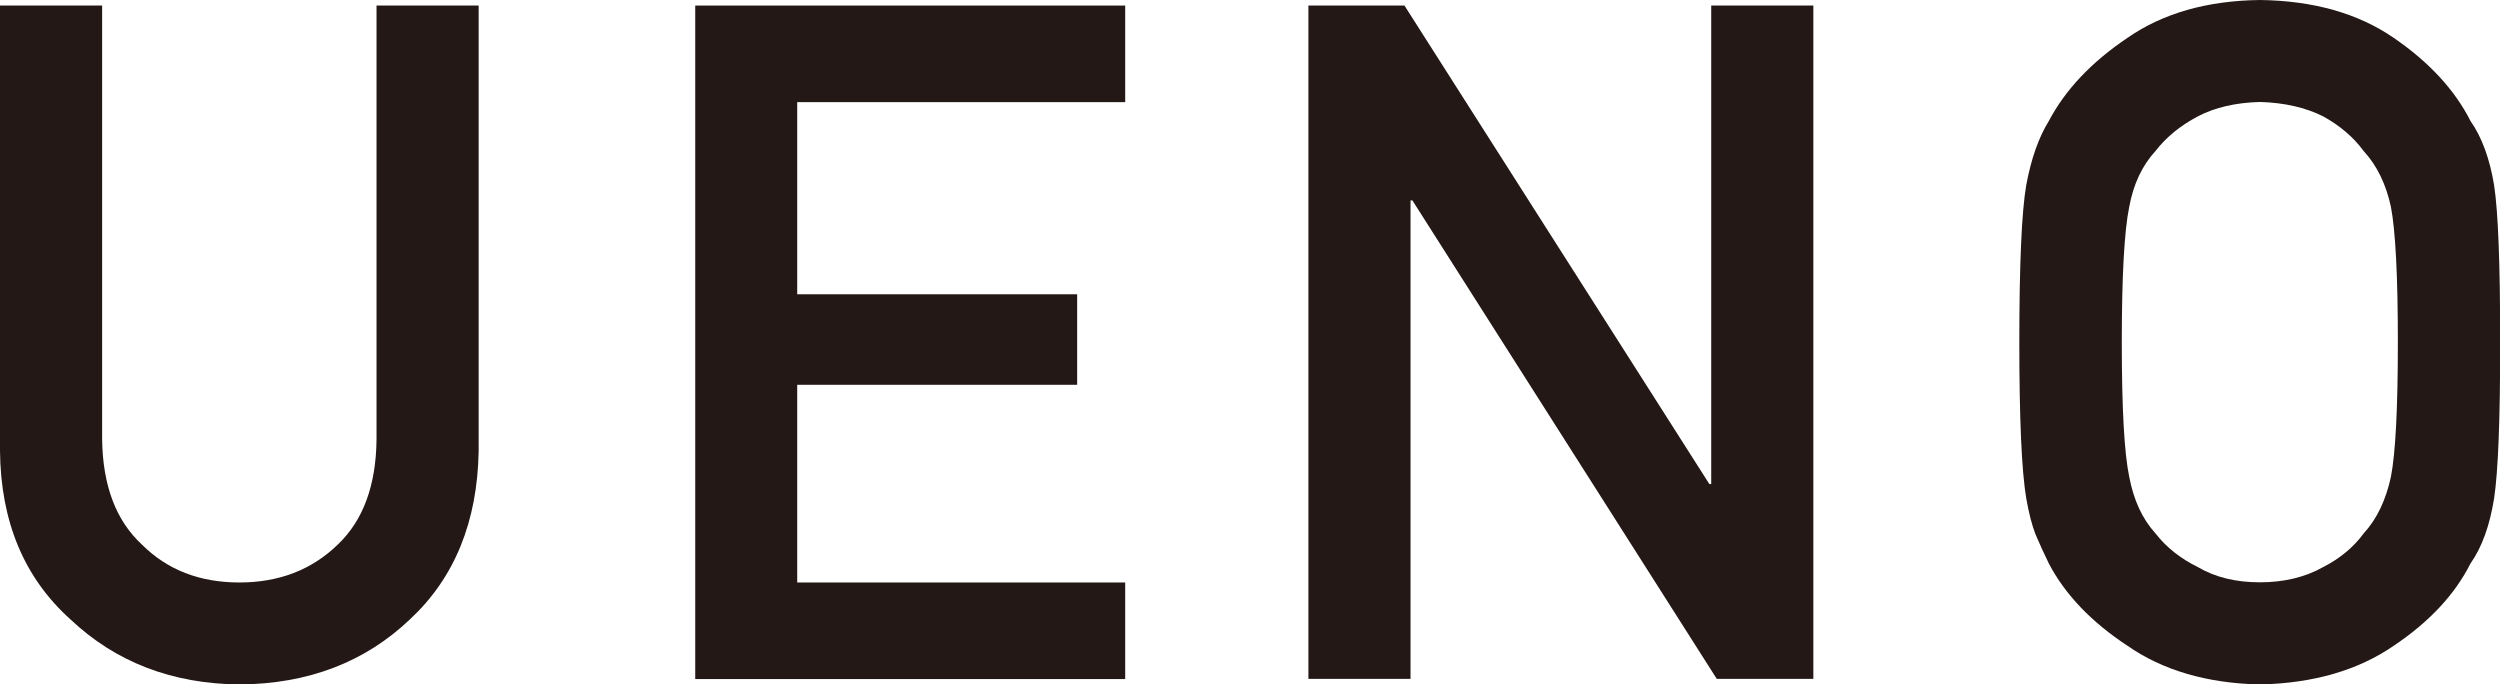
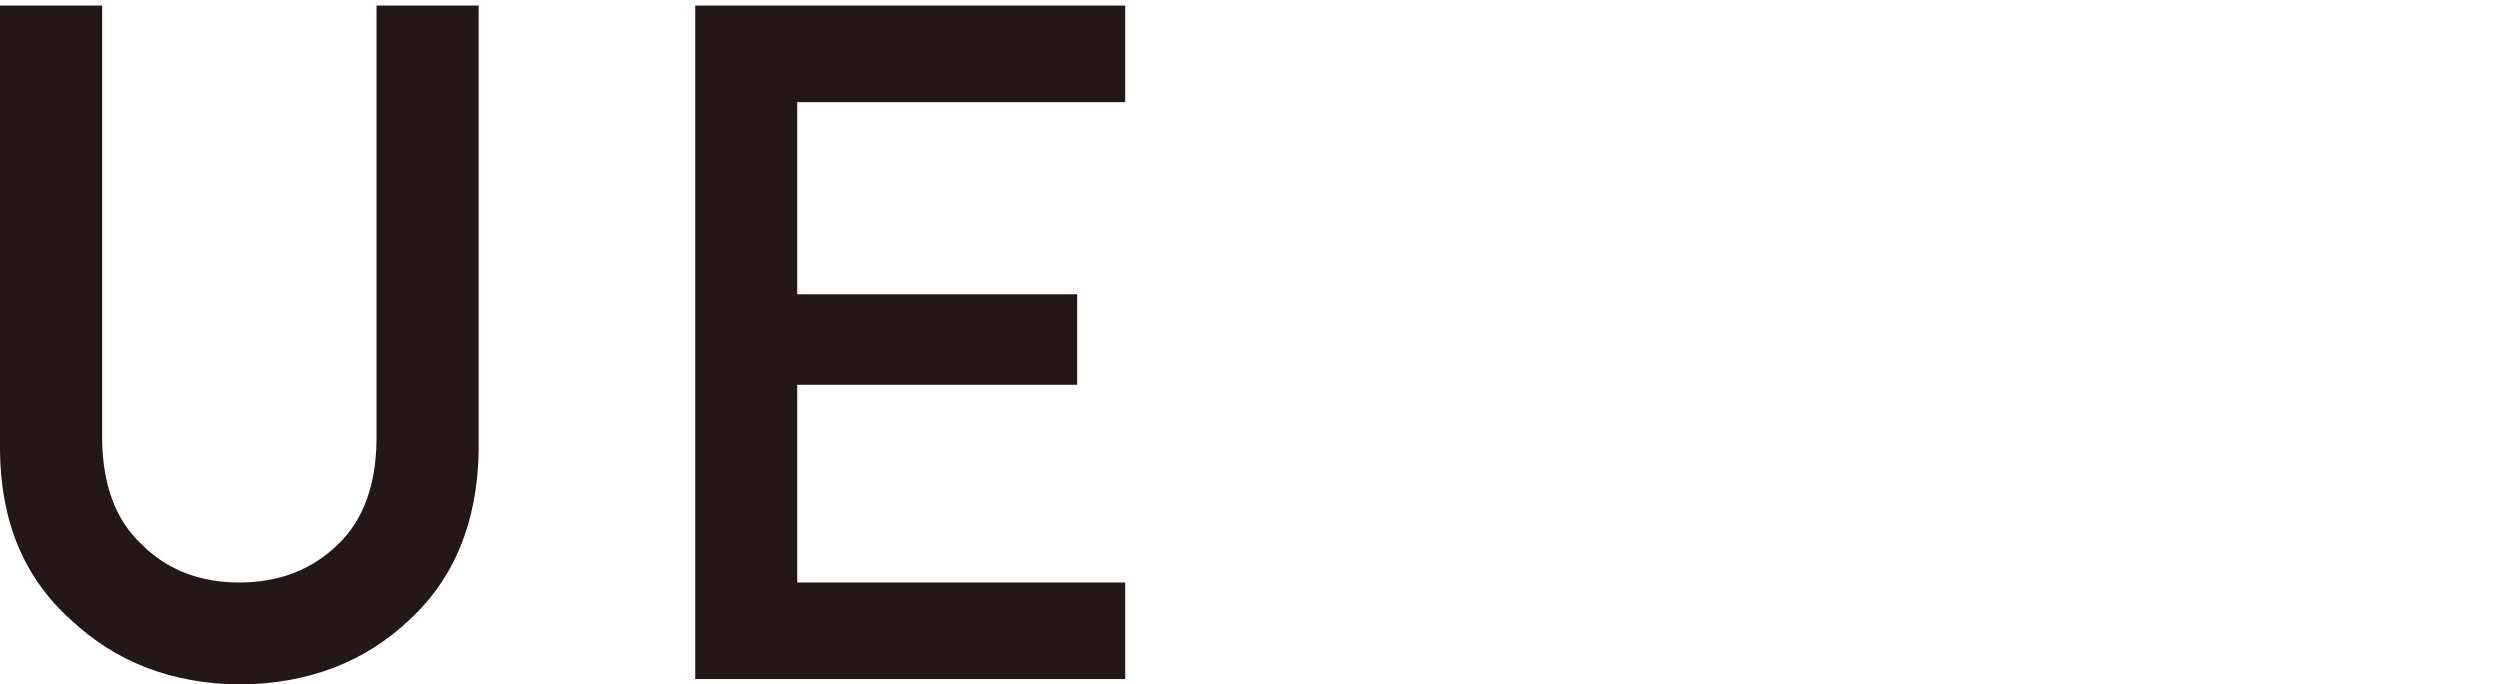
<svg xmlns="http://www.w3.org/2000/svg" id="_レイヤー_2" viewBox="0 0 148.33 40.61">
  <defs>
    <style>.cls-1{fill:#231815;stroke-width:0px;}</style>
  </defs>
  <g id="_レイヤー_1-2">
    <path class="cls-1" d="M0,.33h6.06v25.76c.04,2.72.82,4.8,2.36,6.22,1.5,1.5,3.43,2.25,5.78,2.25s4.3-.75,5.84-2.25c1.5-1.42,2.27-3.5,2.3-6.22V.33h6.06v26.42c-.07,4.2-1.43,7.54-4.08,10-2.67,2.54-6.04,3.83-10.11,3.86-4-.04-7.34-1.32-10.03-3.86C1.43,34.28.04,30.95,0,26.74V.33Z" />
-     <path class="cls-1" d="M41.25.33h25.51v5.73h-19.46v11.4h16.61v5.37h-16.61v11.73h19.46v5.73h-25.51V.33Z" />
-     <path class="cls-1" d="M77.63.33h5.7l18.09,28.39h.11V.33h6.06v39.95h-5.73l-18.06-28.39h-.11v28.39h-6.06V.33Z" />
-     <path class="cls-1" d="M119.81,20.31c0-4.64.14-7.75.41-9.32.29-1.57.74-2.84,1.34-3.81.97-1.84,2.52-3.49,4.66-4.93,2.1-1.46,4.72-2.21,7.86-2.25,3.18.04,5.83.79,7.95,2.25,2.1,1.44,3.62,3.09,4.55,4.93.68.97,1.14,2.24,1.4,3.81.24,1.57.36,4.68.36,9.32s-.12,7.65-.36,9.26c-.26,1.61-.72,2.9-1.4,3.86-.93,1.85-2.45,3.47-4.55,4.88-2.12,1.46-4.77,2.23-7.95,2.3-3.14-.07-5.76-.84-7.86-2.3-2.14-1.41-3.69-3.03-4.66-4.88-.29-.6-.56-1.18-.79-1.73-.22-.57-.4-1.28-.55-2.14-.27-1.61-.41-4.69-.41-9.26ZM125.89,20.31c0,3.93.15,6.59.44,7.97.26,1.39.78,2.51,1.56,3.37.64.82,1.48,1.49,2.52,2,1.02.6,2.25.9,3.67.9s2.69-.3,3.75-.9c1-.51,1.81-1.18,2.41-2,.79-.86,1.32-1.98,1.62-3.37.27-1.39.41-4.05.41-7.97s-.14-6.6-.41-8.03c-.29-1.35-.83-2.46-1.62-3.32-.6-.82-1.41-1.51-2.41-2.06-1.06-.53-2.31-.81-3.75-.85-1.43.04-2.65.32-3.67.85-1.04.55-1.88,1.23-2.52,2.06-.79.86-1.31,1.96-1.56,3.32-.29,1.42-.44,4.1-.44,8.03Z" />
+     <path class="cls-1" d="M41.25.33h25.51v5.73h-19.46v11.4h16.61v5.37h-16.61v11.73h19.46v5.73h-25.51V.33" />
  </g>
</svg>